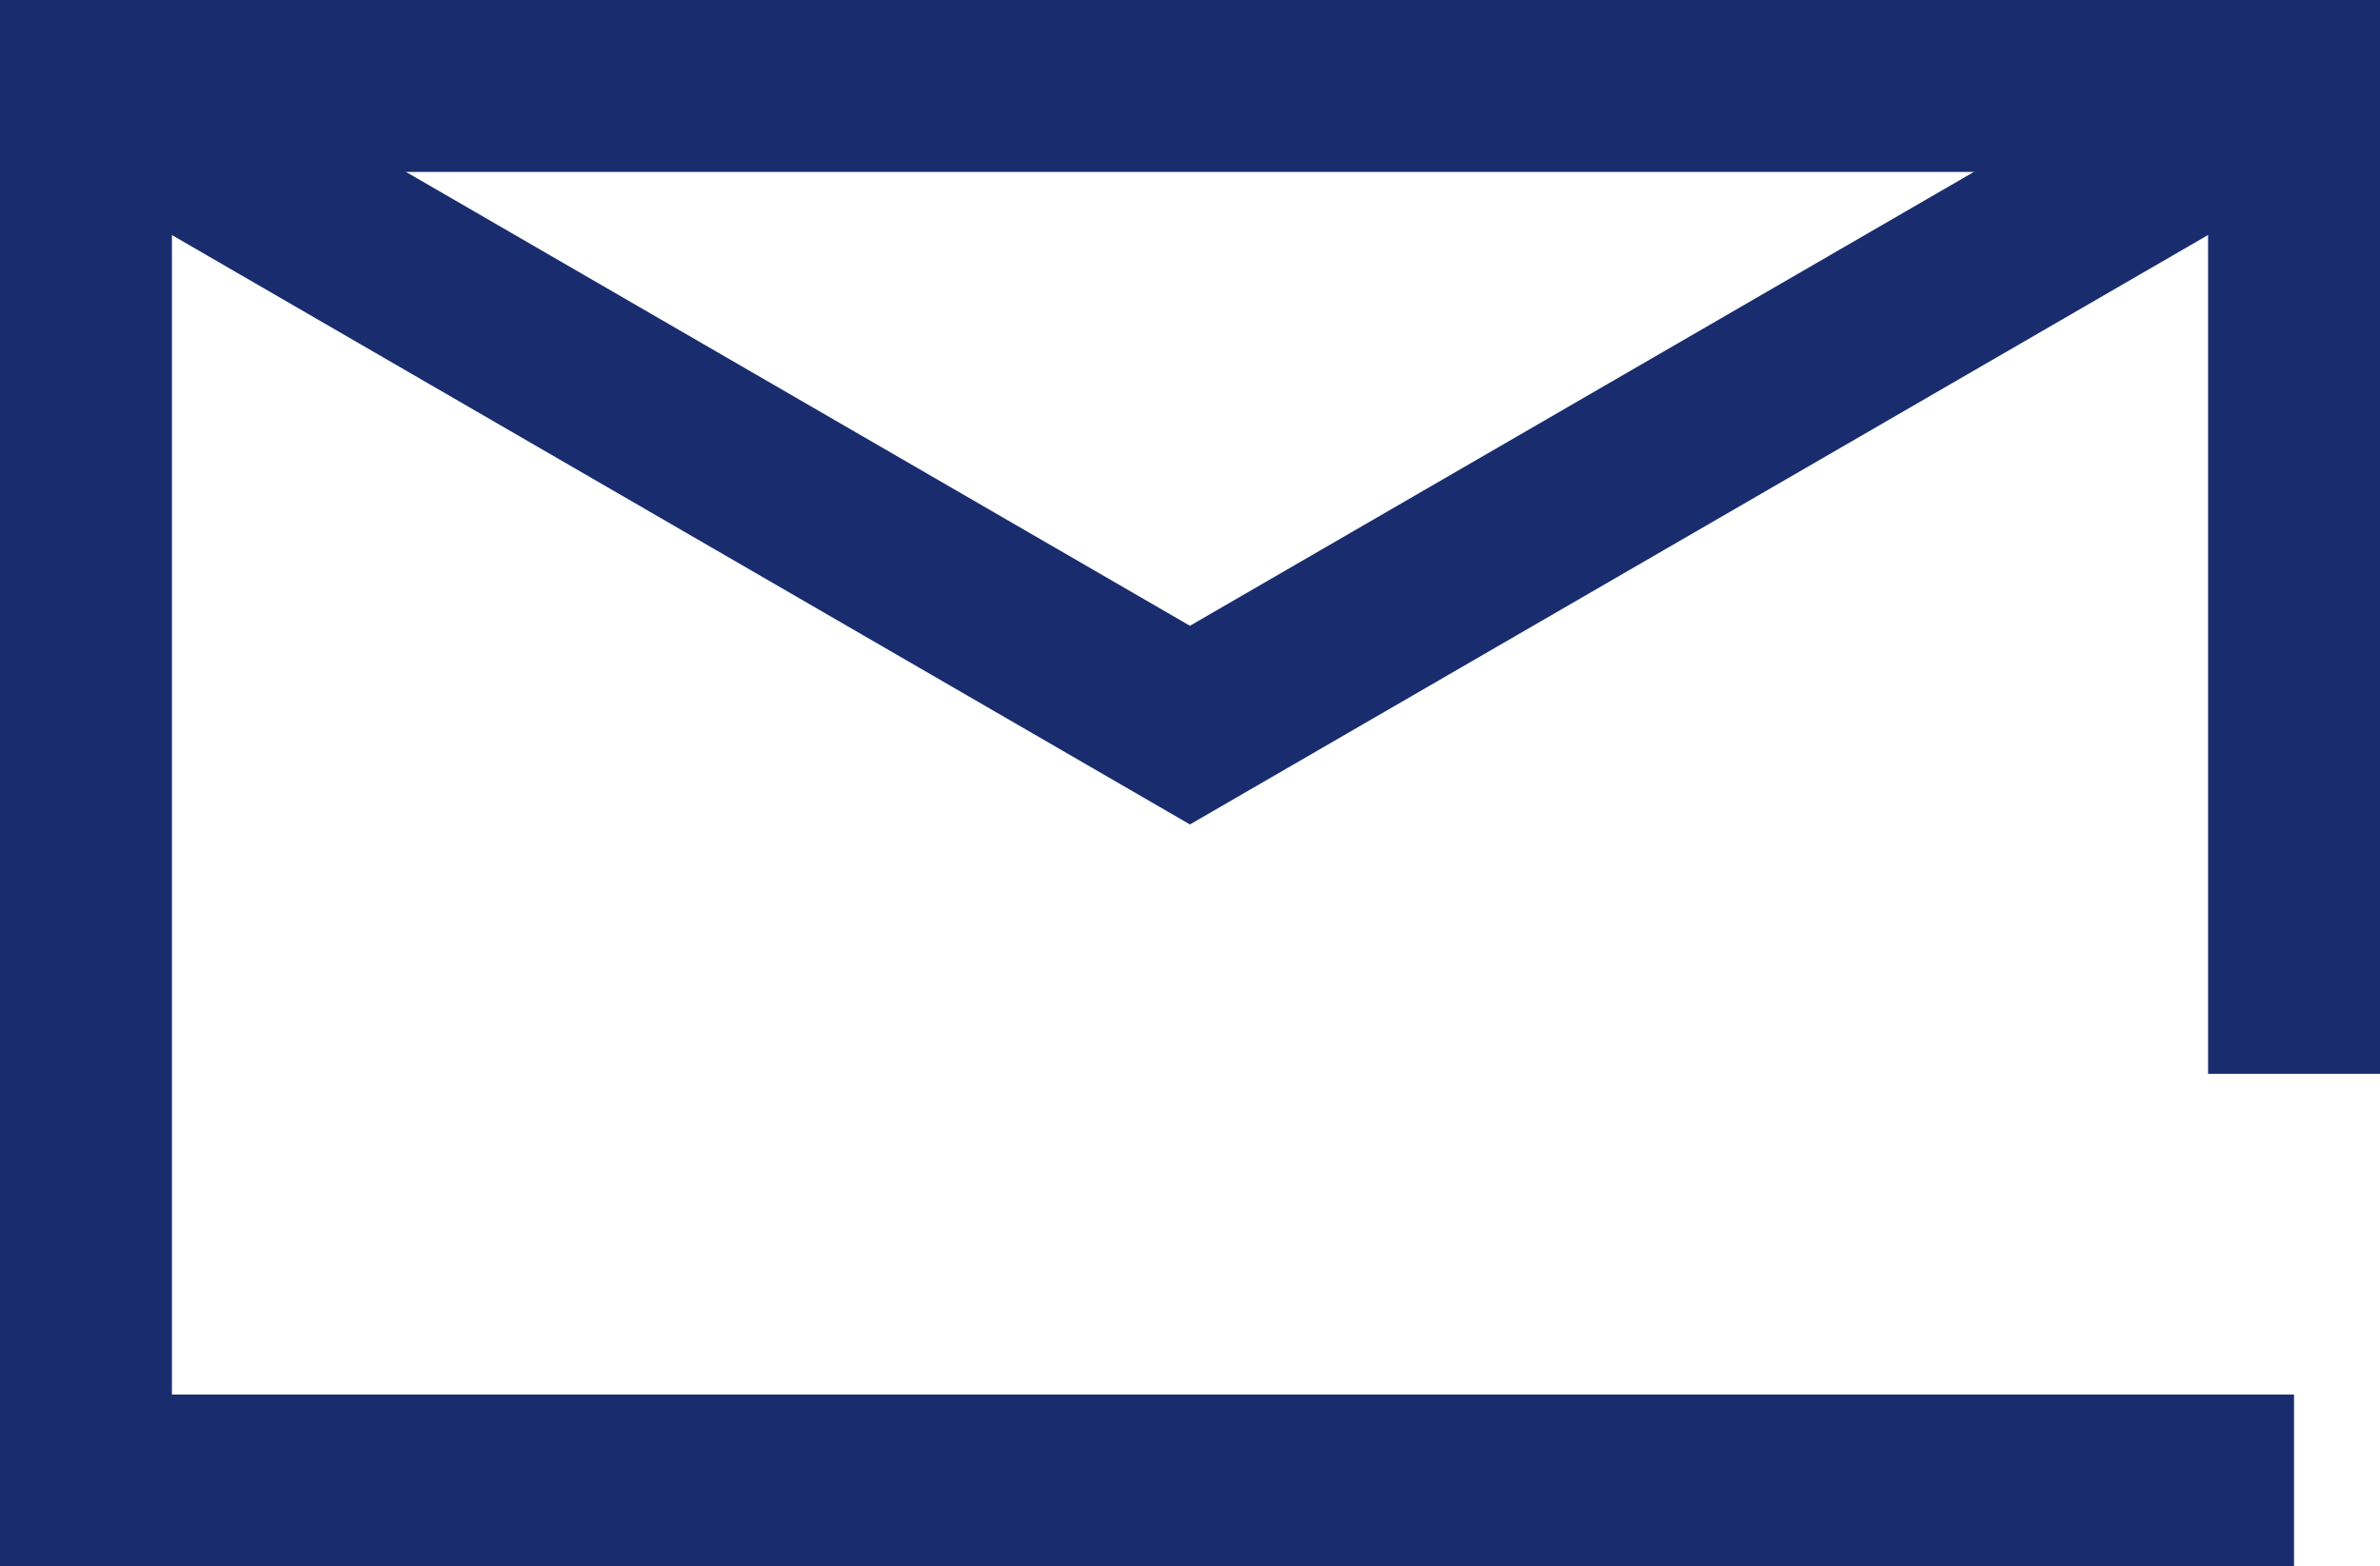
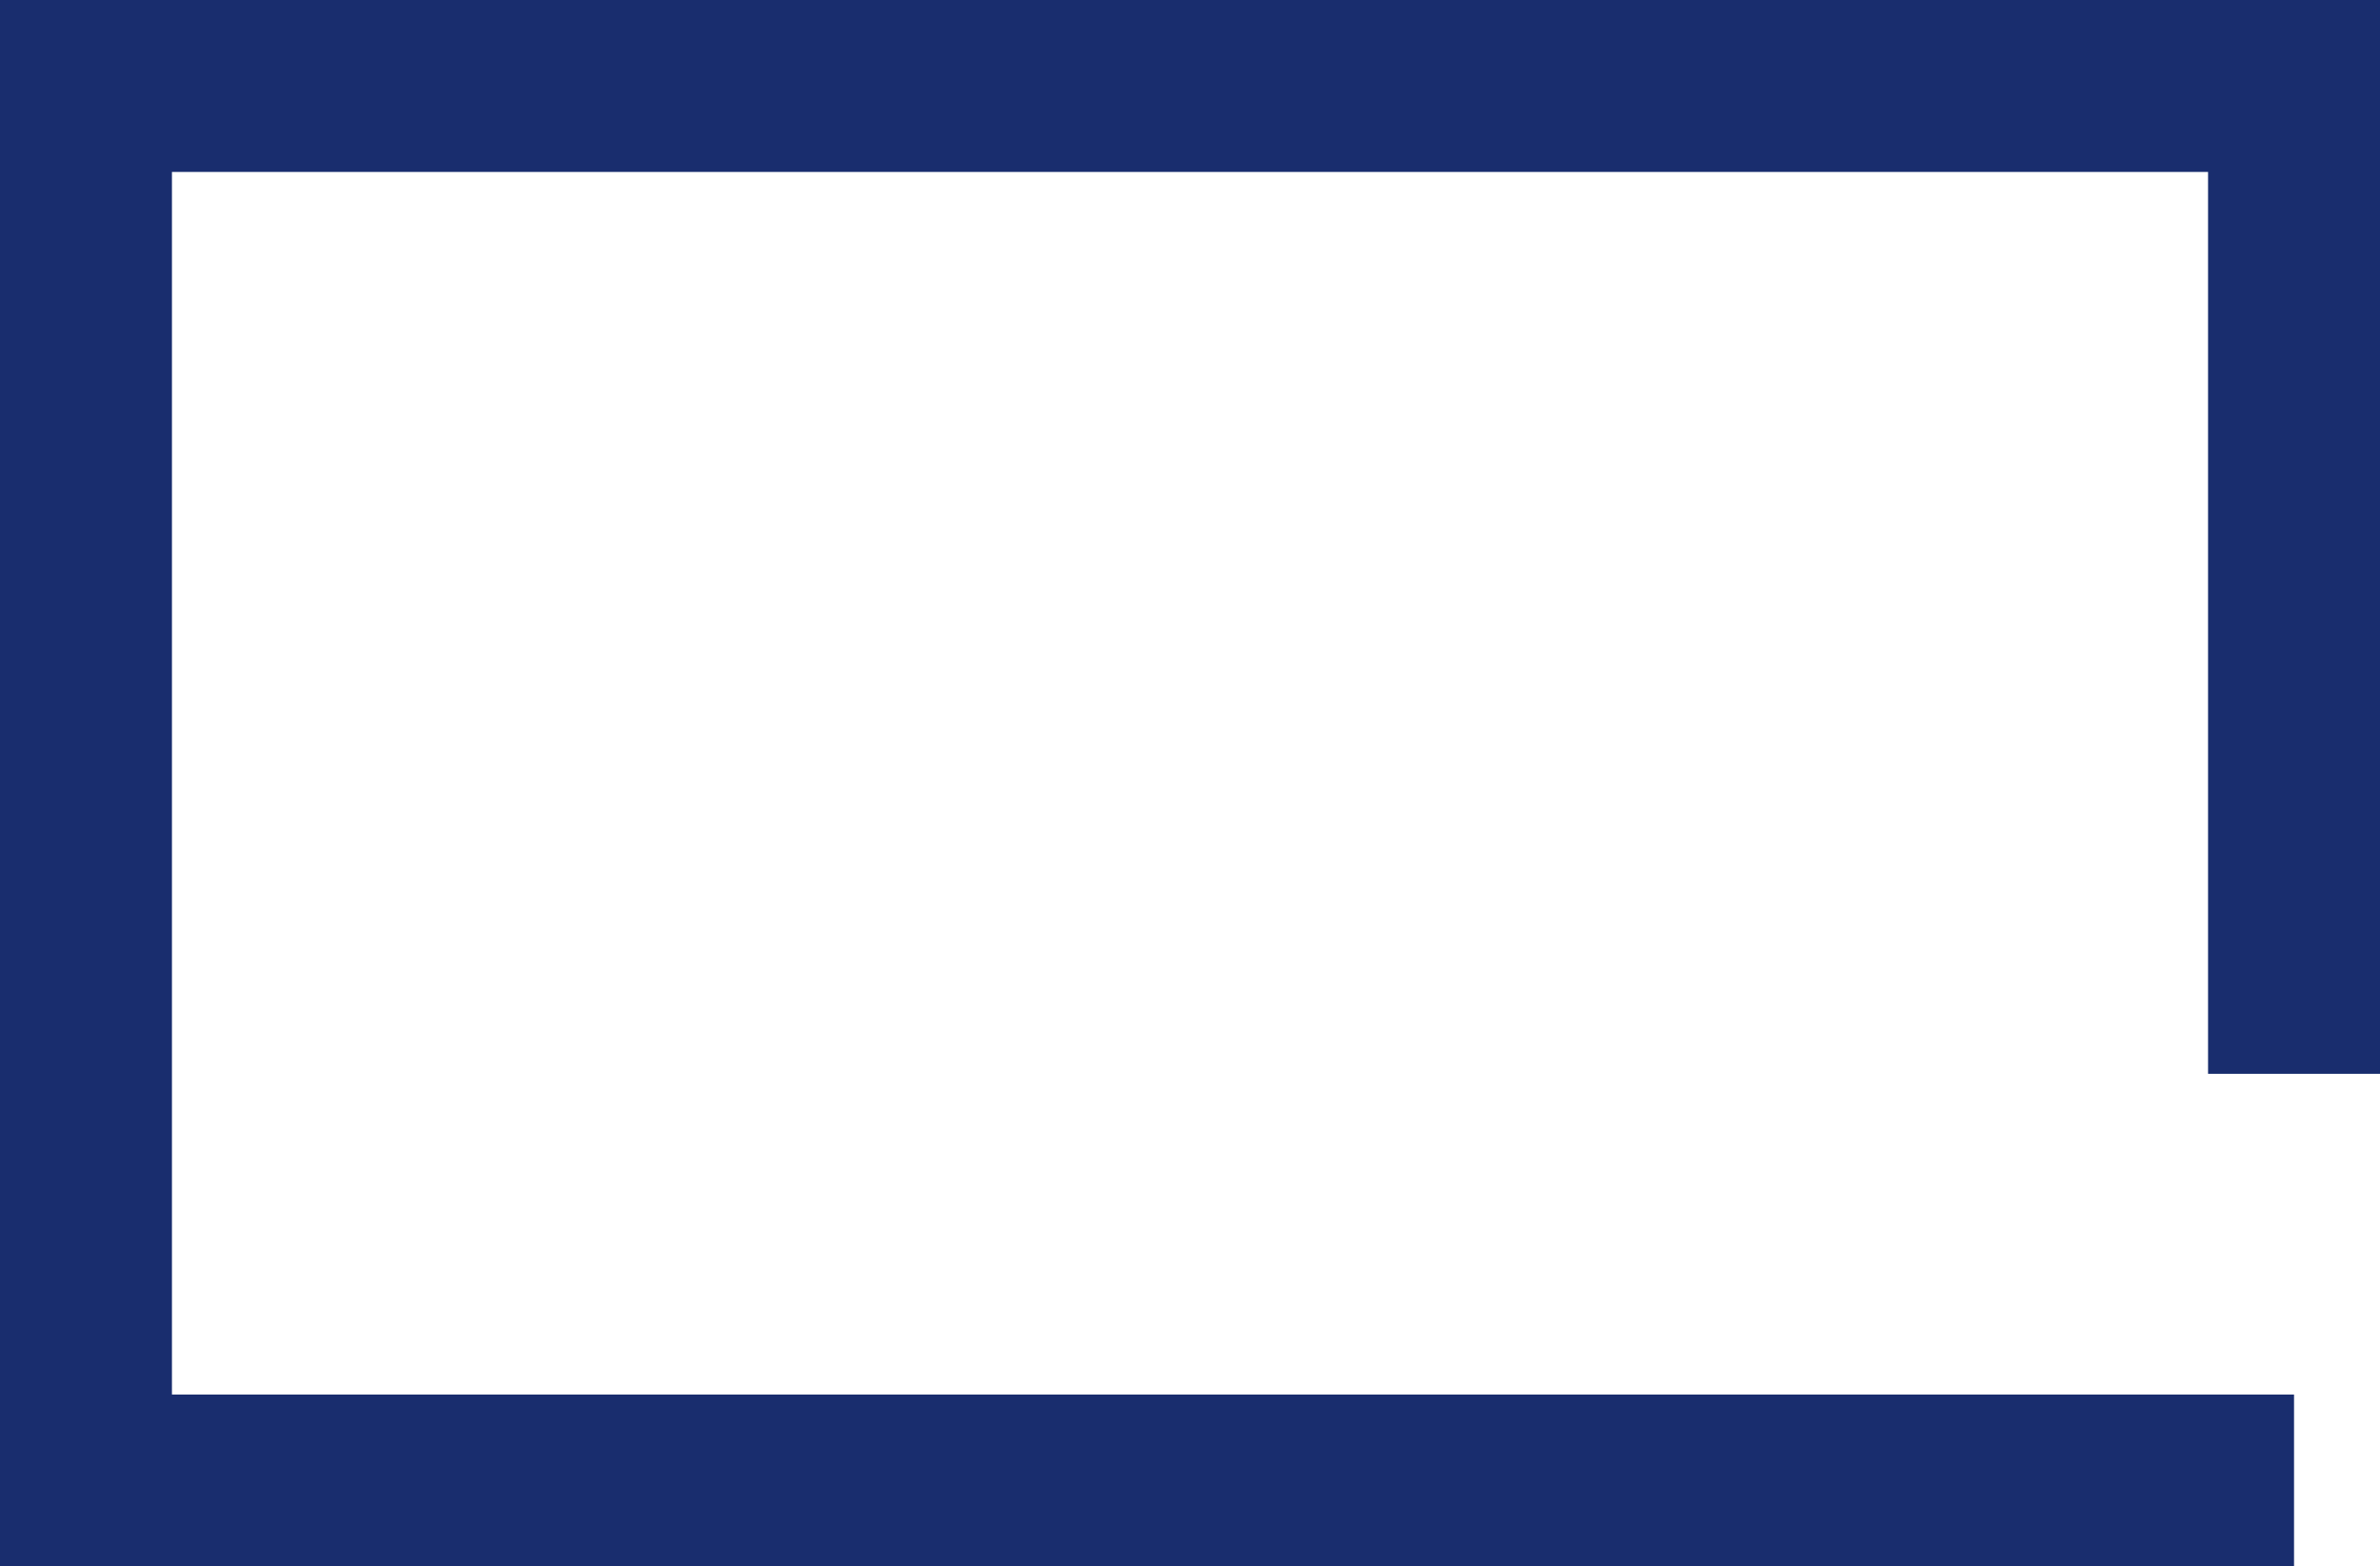
<svg xmlns="http://www.w3.org/2000/svg" width="20.763" height="13.666" viewBox="0 0 20.763 13.666">
  <g id="Raggruppa_8812" data-name="Raggruppa 8812" transform="translate(2003.75 -25.25)">
    <g id="Raggruppa_8795" data-name="Raggruppa 8795" transform="translate(-4)">
      <path id="Tracciato_269" data-name="Tracciato 269" d="M-1979.737,38.166H-1999V26h19.263v8.618" fill="none" stroke="#192D6E" stroke-miterlimit="10" stroke-width="1.5" />
-       <path id="Tracciato_270" data-name="Tracciato 270" d="M-1999,26l9.631,5.576,9.631-5.576" fill="none" stroke="#192D6E" stroke-miterlimit="10" stroke-width="1.5" />
    </g>
  </g>
</svg>